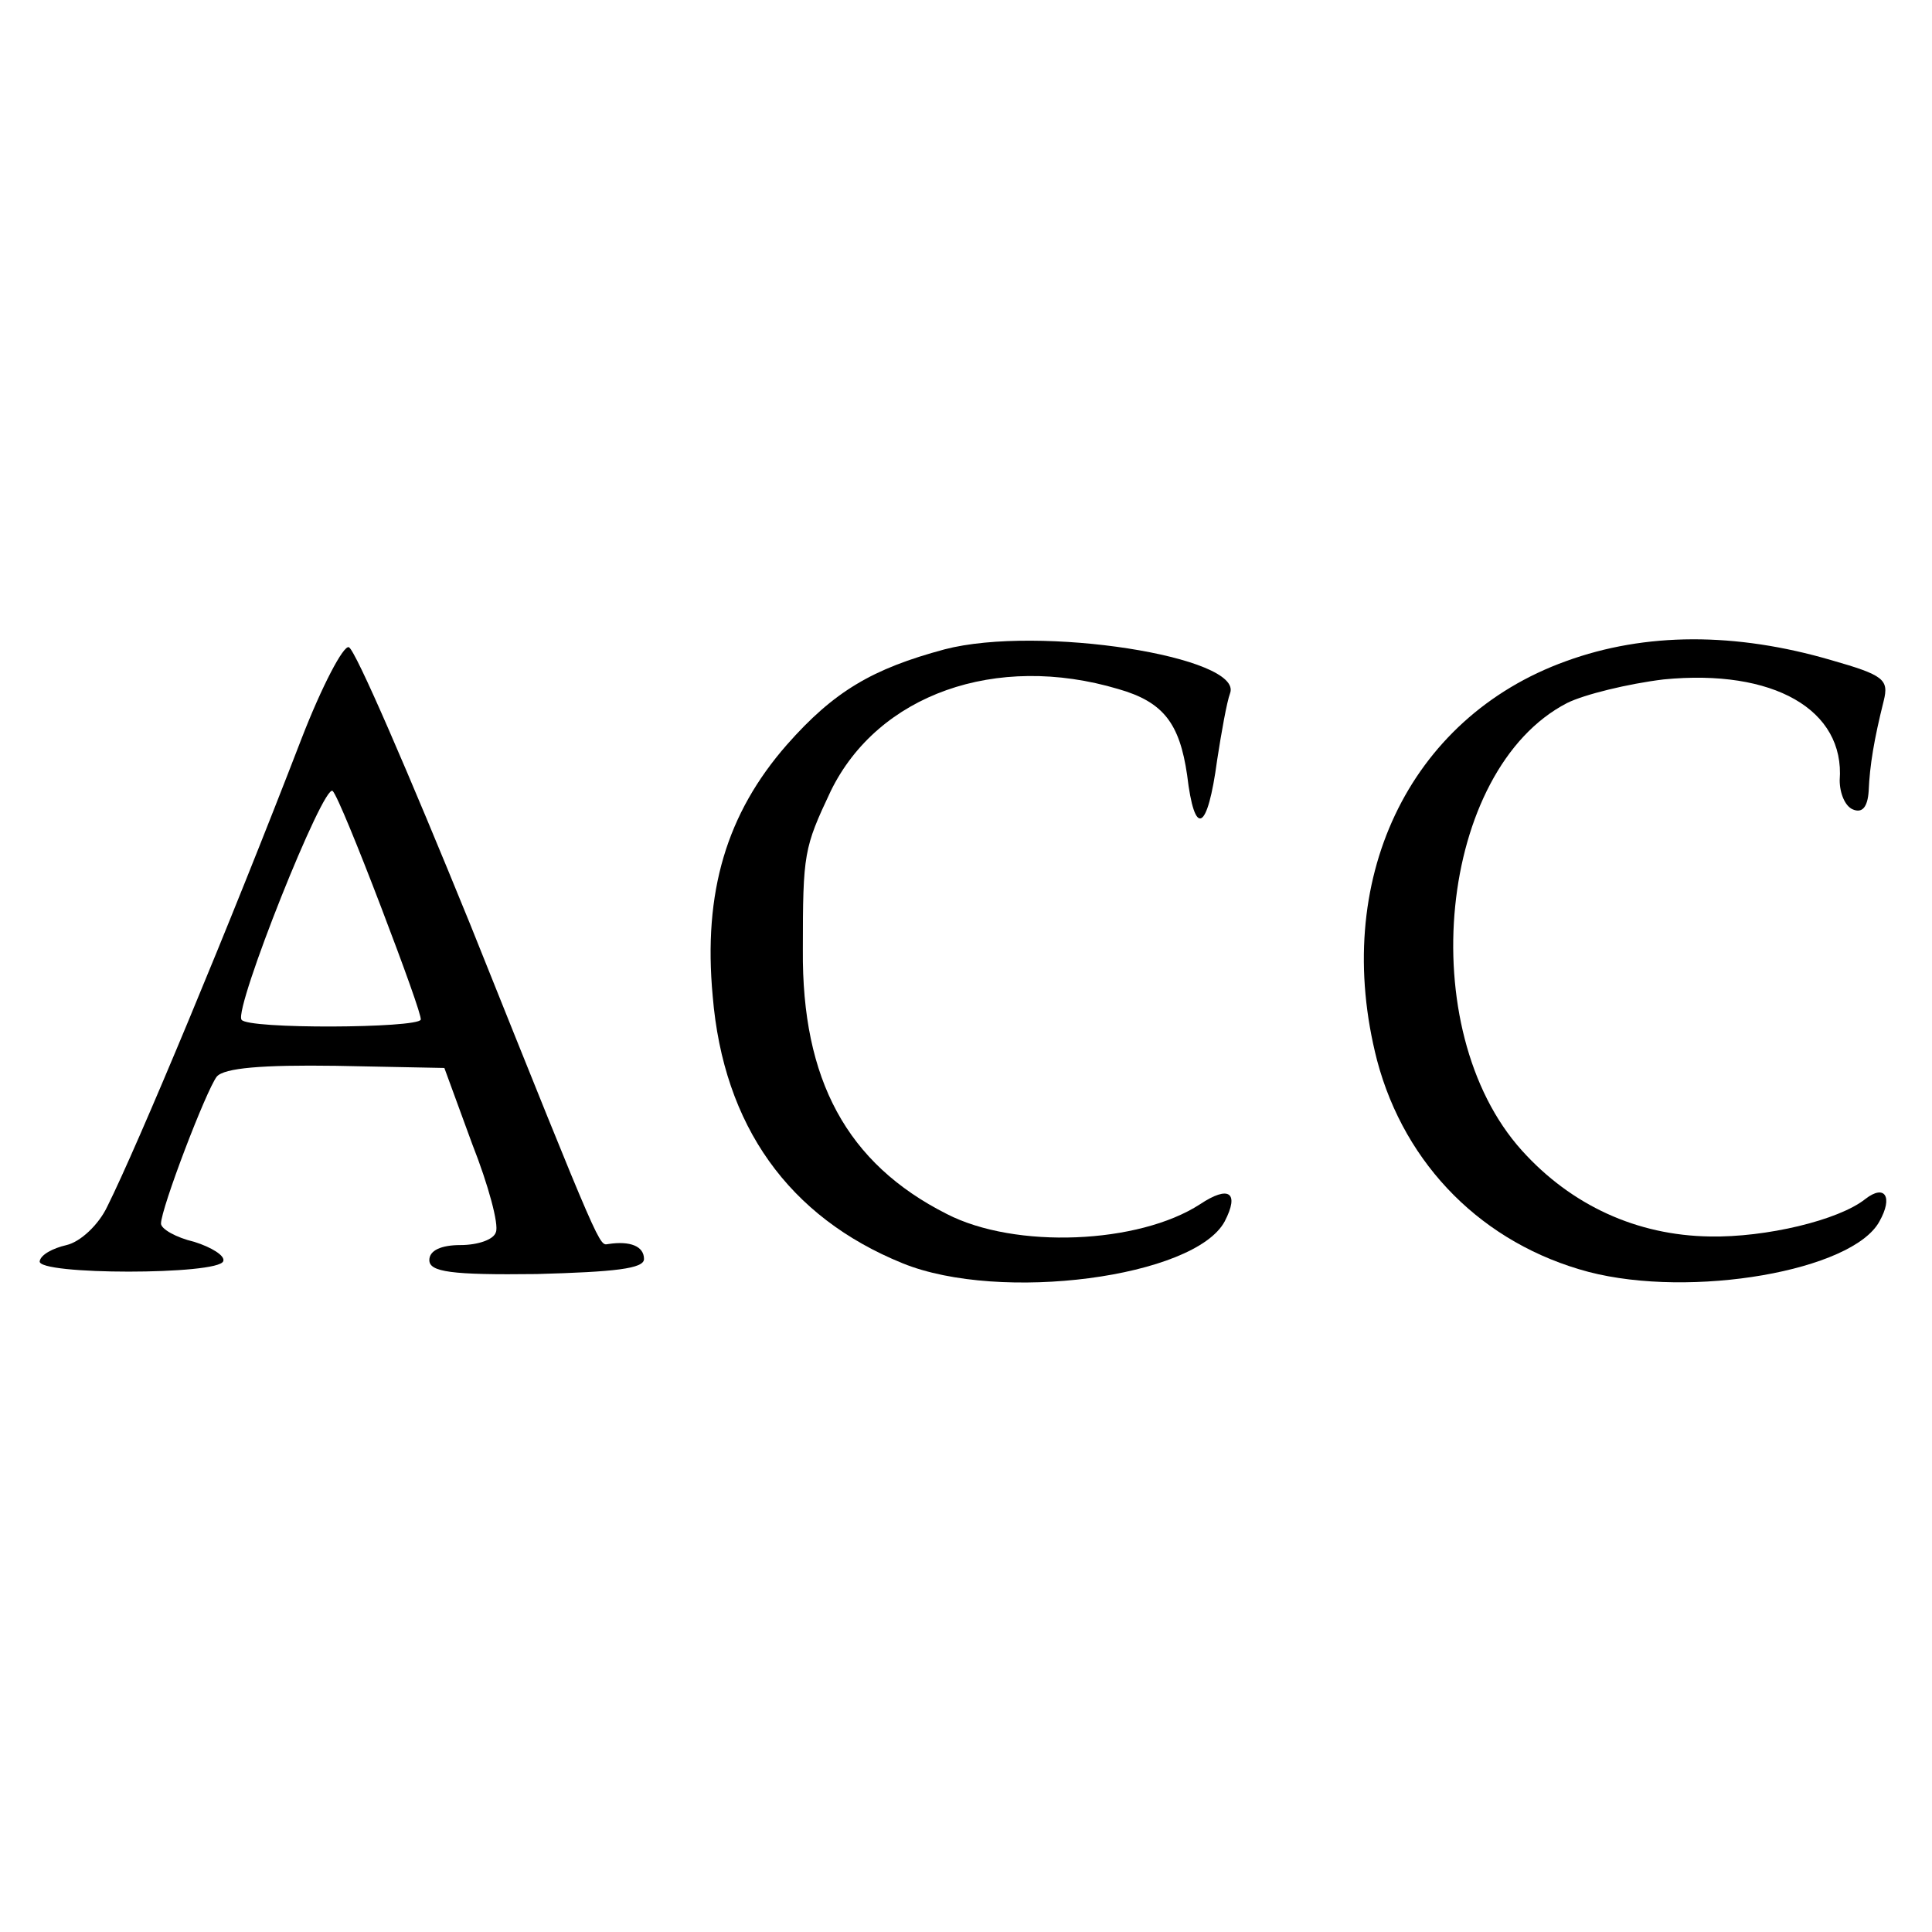
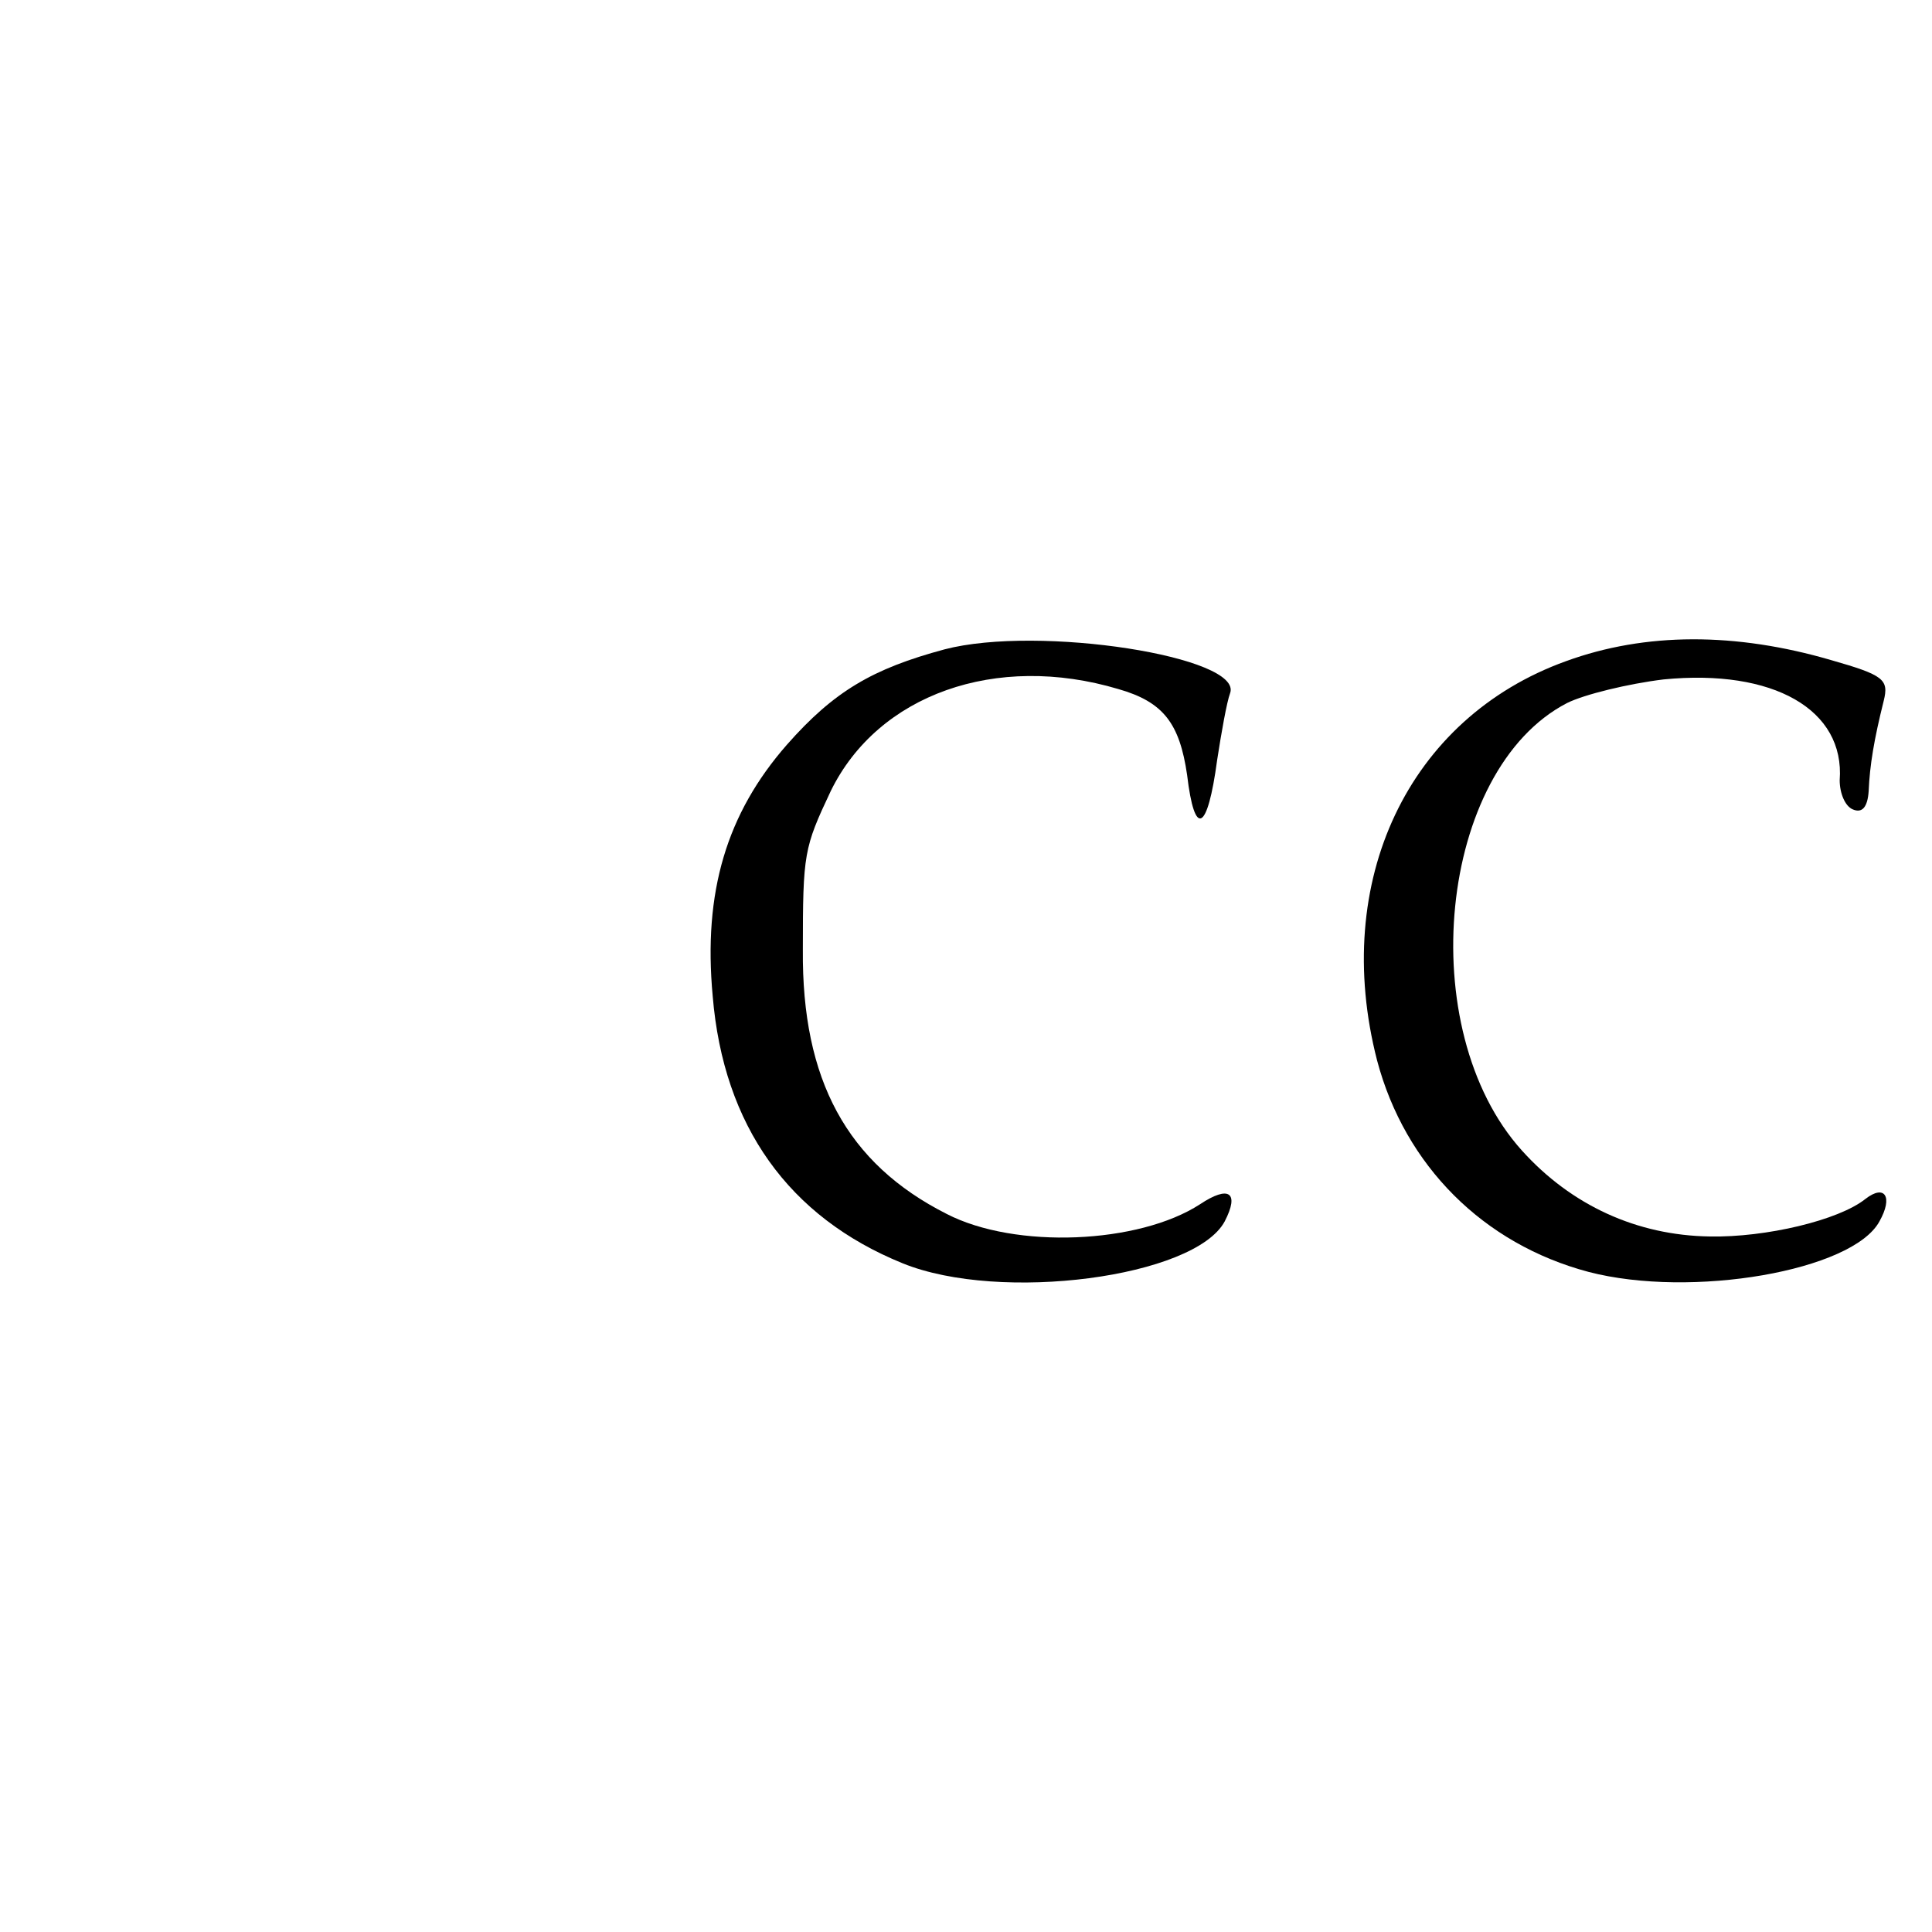
<svg xmlns="http://www.w3.org/2000/svg" version="1.0" width="180pt" height="180pt" viewBox="0 0 180 180" preserveAspectRatio="xMidYMid meet">
  <g transform="translate(0,180) scale(0.1,-0.1)" fill="#000000" stroke="none">
    <path d="M880 1195 c-67 -18 -103 -39 -147 -89 -56 -64 -78 -137 -69 -234 10 -121 71 -206 177 -249 91 -37 272 -13 300 39 14 27 4 34 -23 16 -57 -37 -172 -42 -236 -9 -93 47 -135 125 -134 246 0 90 1 95 26 148 44 90 154 129 268 95 42 -12 57 -32 64 -80 7 -59 19 -53 28 14 4 26 9 54 12 62 13 34 -178 64 -266 41z" />
    <path d="M1459 1184 c-147 -53 -219 -205 -176 -372 26 -98 99 -171 197 -197 96 -25 246 1 271 47 13 23 5 35 -13 21 -25 -20 -93 -36 -145 -35 -68 1 -129 29 -175 80 -102 113 -78 355 42 417 16 8 57 18 90 22 102 10 169 -28 164 -94 0 -12 5 -24 12 -27 9 -4 14 2 15 17 1 24 5 48 14 84 5 20 0 24 -49 38 -89 26 -173 26 -247 -1z" />
-     <path d="M281 1112 c-67 -174 -153 -380 -181 -436 -8 -17 -25 -33 -38 -36 -13 -3 -24 -9 -25 -15 -3 -13 167 -13 171 0 2 5 -11 13 -27 18 -17 4 -31 12 -31 17 0 14 42 124 52 137 7 8 42 11 111 10 l101 -2 26 -71 c15 -38 25 -75 22 -82 -2 -7 -17 -12 -33 -12 -18 0 -29 -5 -29 -14 0 -11 20 -14 100 -13 73 2 100 5 100 14 0 12 -13 17 -33 14 -9 -1 -4 -14 -129 298 -57 140 -107 256 -113 258 -5 2 -25 -36 -44 -85z m74 -157 c21 -55 38 -102 37 -105 -3 -8 -162 -9 -167 0 -7 11 77 222 85 213 4 -4 24 -53 45 -108z" />
  </g>
</svg>